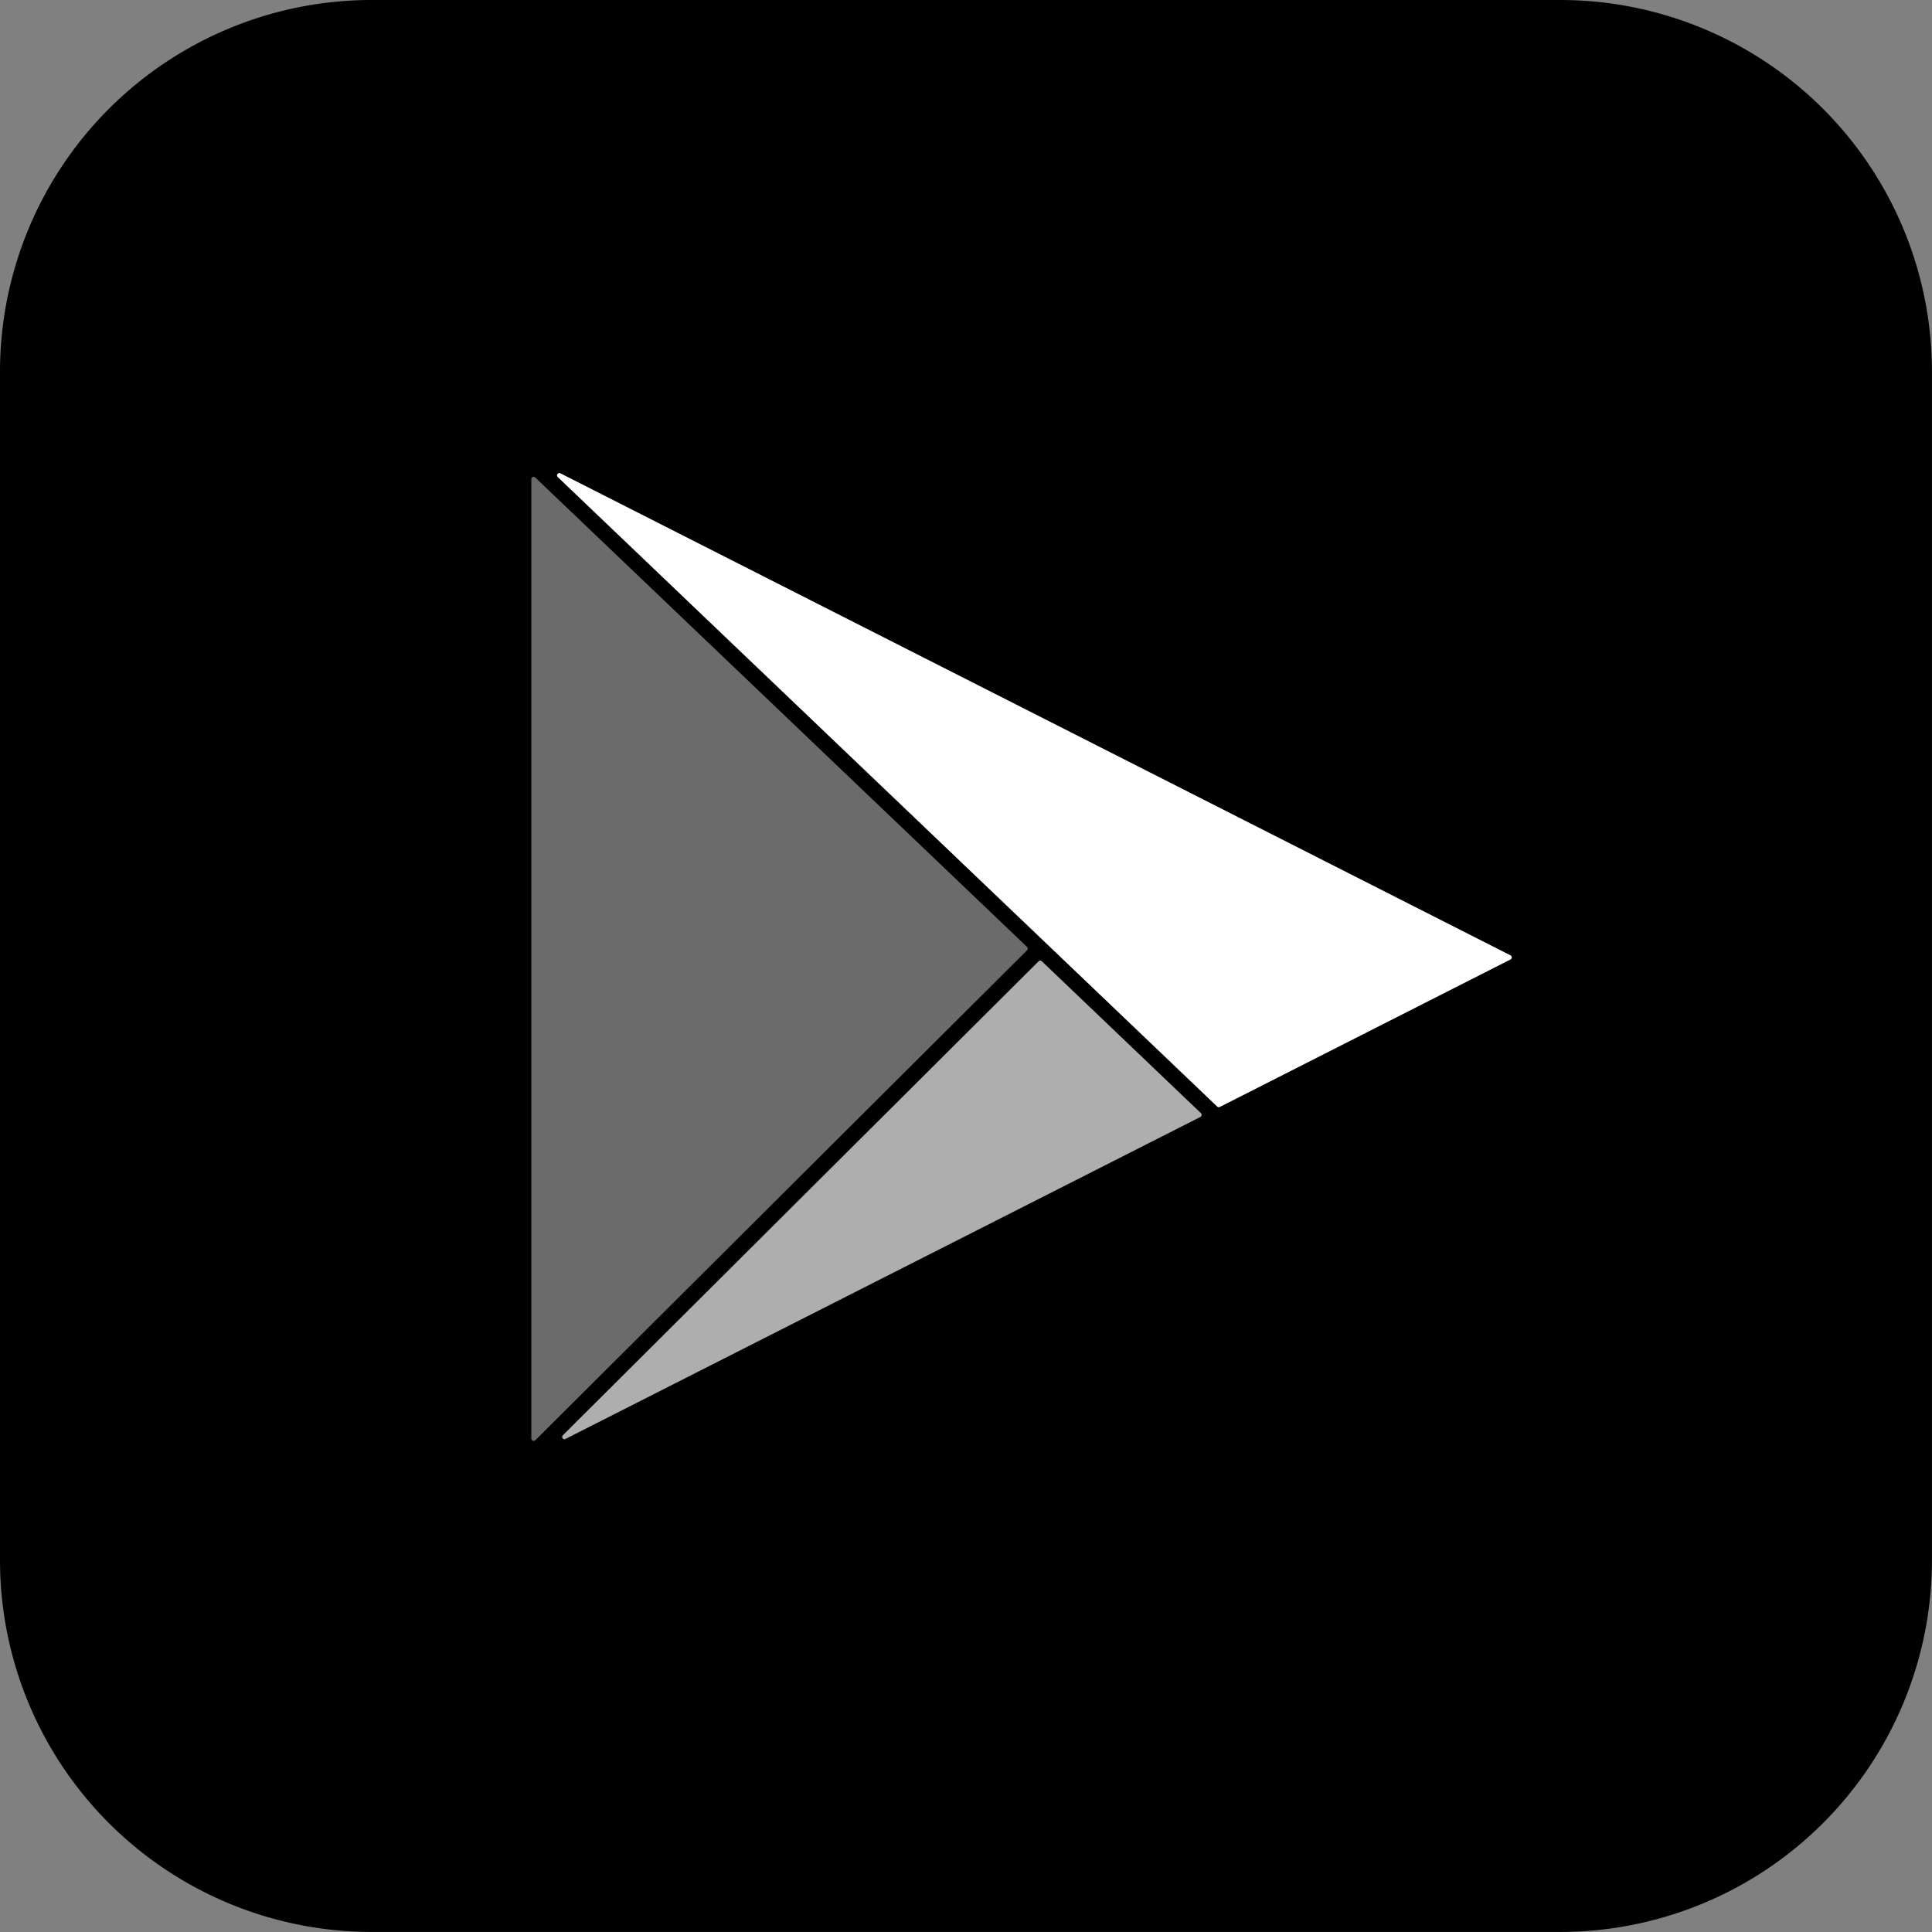
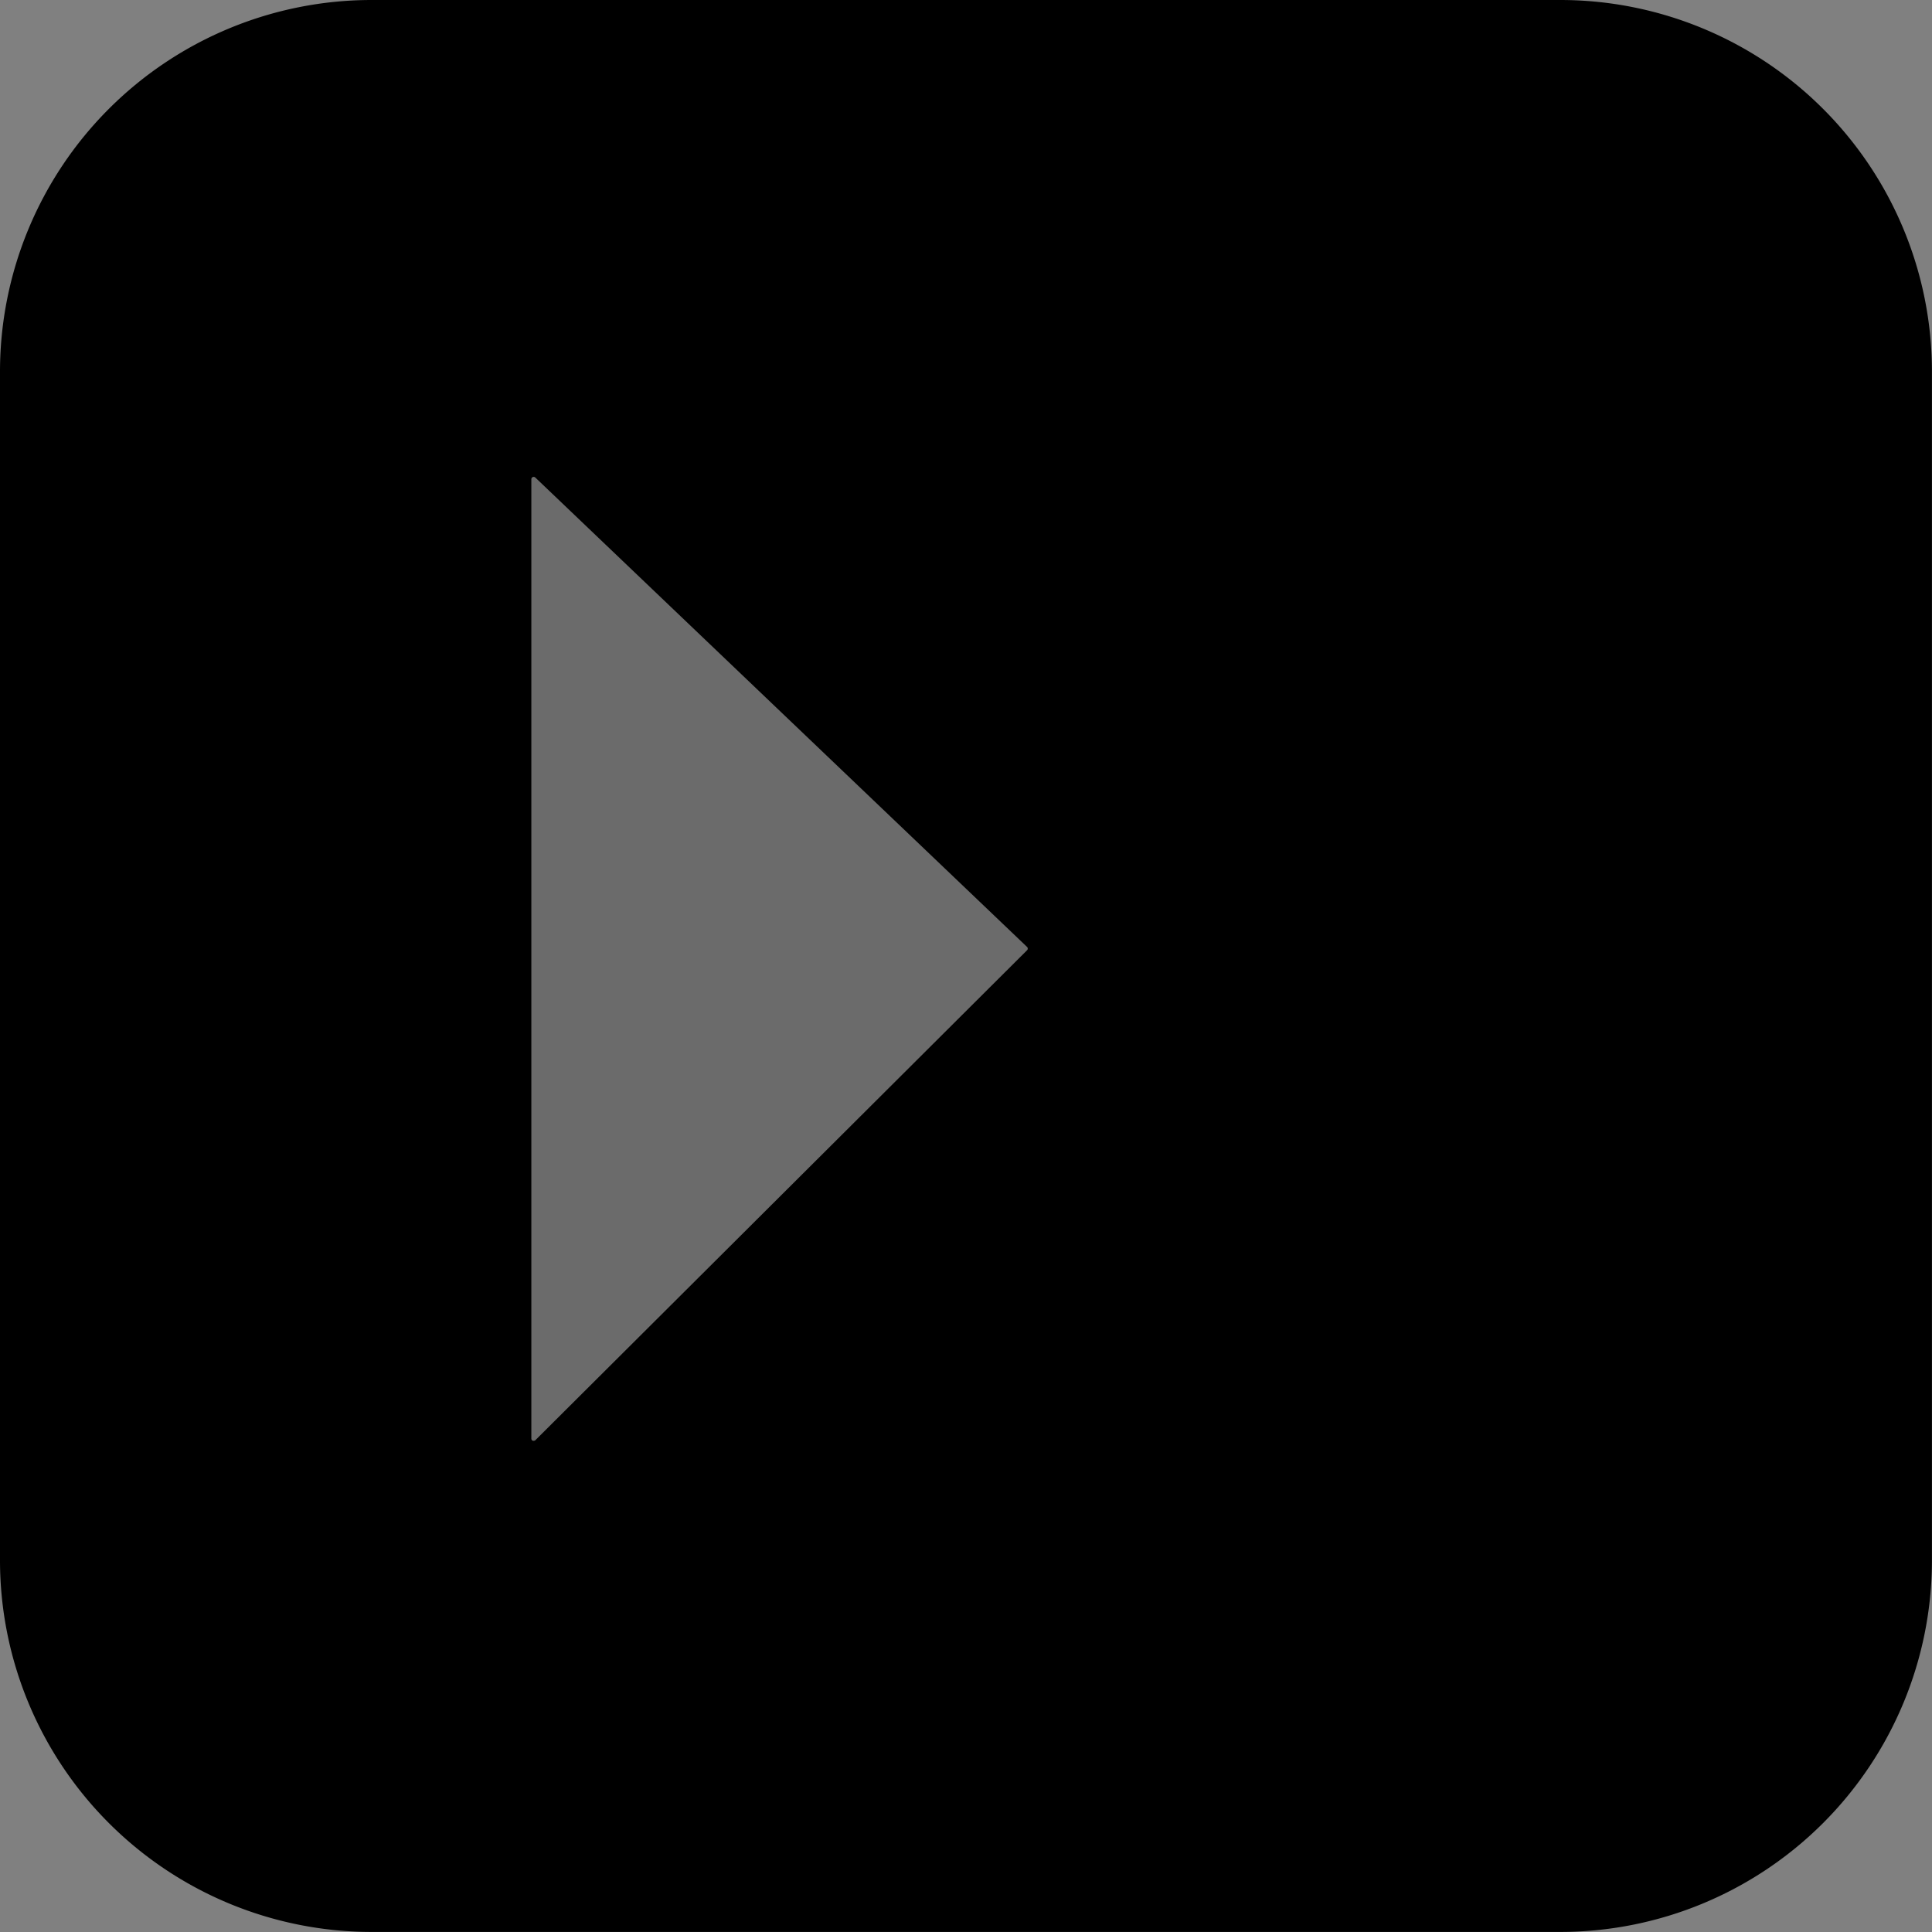
<svg xmlns="http://www.w3.org/2000/svg" id="Group_13196" data-name="Group 13196" width="34.412" height="34.412" viewBox="0 0 34.412 34.412">
  <rect x="0" y="0" width="34.412" height="34.412" fill="#808080" stroke="none" />
  <path id="Path_897" data-name="Path 897" d="M-1786.679,929.489h21.171a6.62,6.62,0,0,1,6.62,6.62V957.28a6.621,6.621,0,0,1-6.62,6.62h-21.171a6.621,6.621,0,0,1-6.62-6.62V936.109A6.62,6.62,0,0,1-1786.679,929.489Z" transform="translate(1793.299 -929.489)" />
  <g id="Group_1243" data-name="Group 1243" transform="translate(10.013 17.109)" opacity="0.68">
-     <path id="Path_898" data-name="Path 898" d="M-1745.477,996.6l-8.474,8.444,11.309-5.738Z" transform="translate(1753.993 -996.559)" fill="#fff" />
-     <path id="Path_899" data-name="Path 899" d="M-1754.073,1004.972a.041.041,0,0,1-.041-.041.042.042,0,0,1,.012-.029l8.474-8.443a.042.042,0,0,1,.058,0l2.834,2.706a.041.041,0,0,1,.012.036.041.041,0,0,1-.022.031l-11.309,5.735A.046.046,0,0,1-1754.073,1004.972Zm8.476-8.429-8.26,8.23,11.023-5.593Z" transform="translate(1754.114 -996.446)" fill="#fff" />
-   </g>
+     </g>
  <g id="Group_1244" data-name="Group 1244" transform="translate(9.465 8.494)" opacity="0.42">
    <path id="Path_900" data-name="Path 900" d="M-1756.1,962.894v17.088l8.76-8.727Z" transform="translate(1756.138 -962.853)" fill="#fff" />
    <path id="Path_901" data-name="Path 901" d="M-1756.217,979.9a.043.043,0,0,1-.016,0,.042.042,0,0,1-.026-.039V962.773a.042.042,0,0,1,.042-.041.042.042,0,0,1,.028.011l8.759,8.361a.041.041,0,0,1,.013.029.041.041,0,0,1-.012.03l-8.758,8.727A.041.041,0,0,1-1756.217,979.9Zm.042-17.033v16.892l8.658-8.627Z" transform="translate(1756.258 -962.732)" fill="#fff" />
  </g>
-   <path id="Path_902" data-name="Path 902" d="M-1754.314,962.628l11.745,11.211,5.177-2.626Z" transform="translate(1764.275 -954.16)" fill="#fff" />
-   <path id="Path_903" data-name="Path 903" d="M-1742.687,973.76a.042.042,0,0,1-.028-.012l-11.745-11.212a.041.041,0,0,1,0-.059.041.041,0,0,1,.047-.008l16.923,8.586a.042.042,0,0,1,.018.056.042.042,0,0,1-.018.018l-5.176,2.626A.047.047,0,0,1-1742.687,973.76Zm-11.513-11.089,11.521,11,5.078-2.576Z" transform="translate(1764.394 -954.039)" fill="#fff" />
</svg>